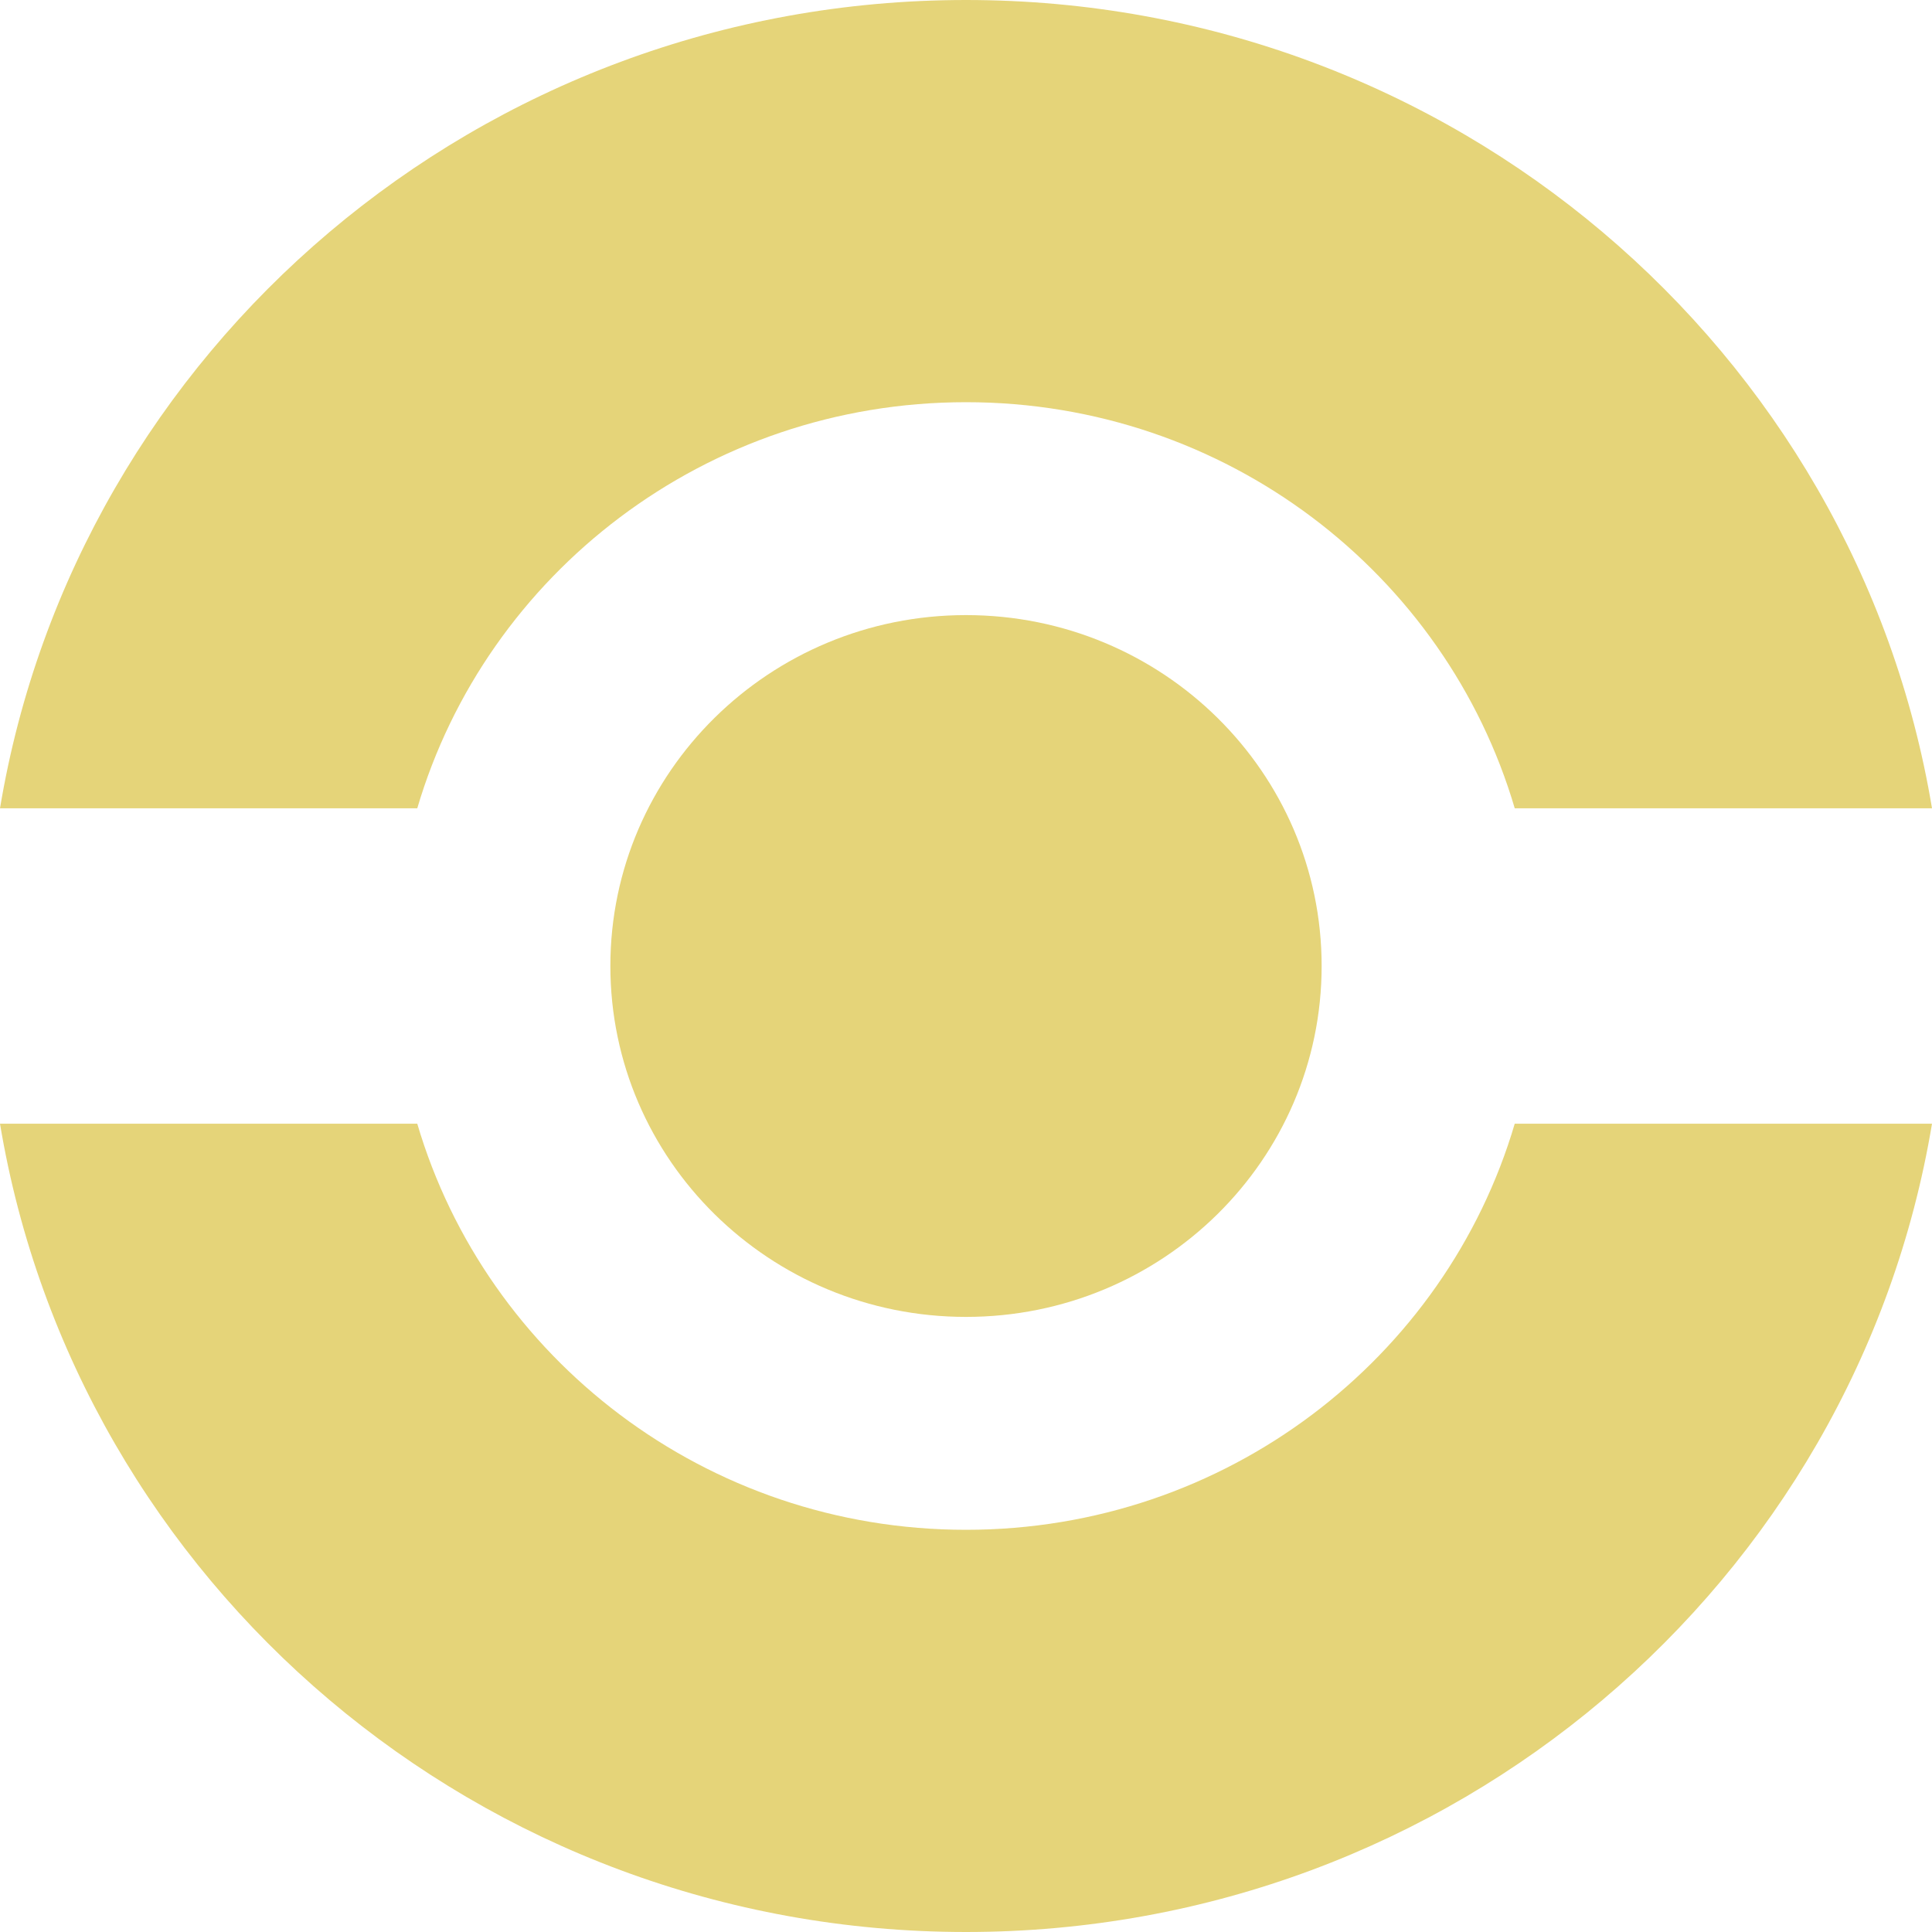
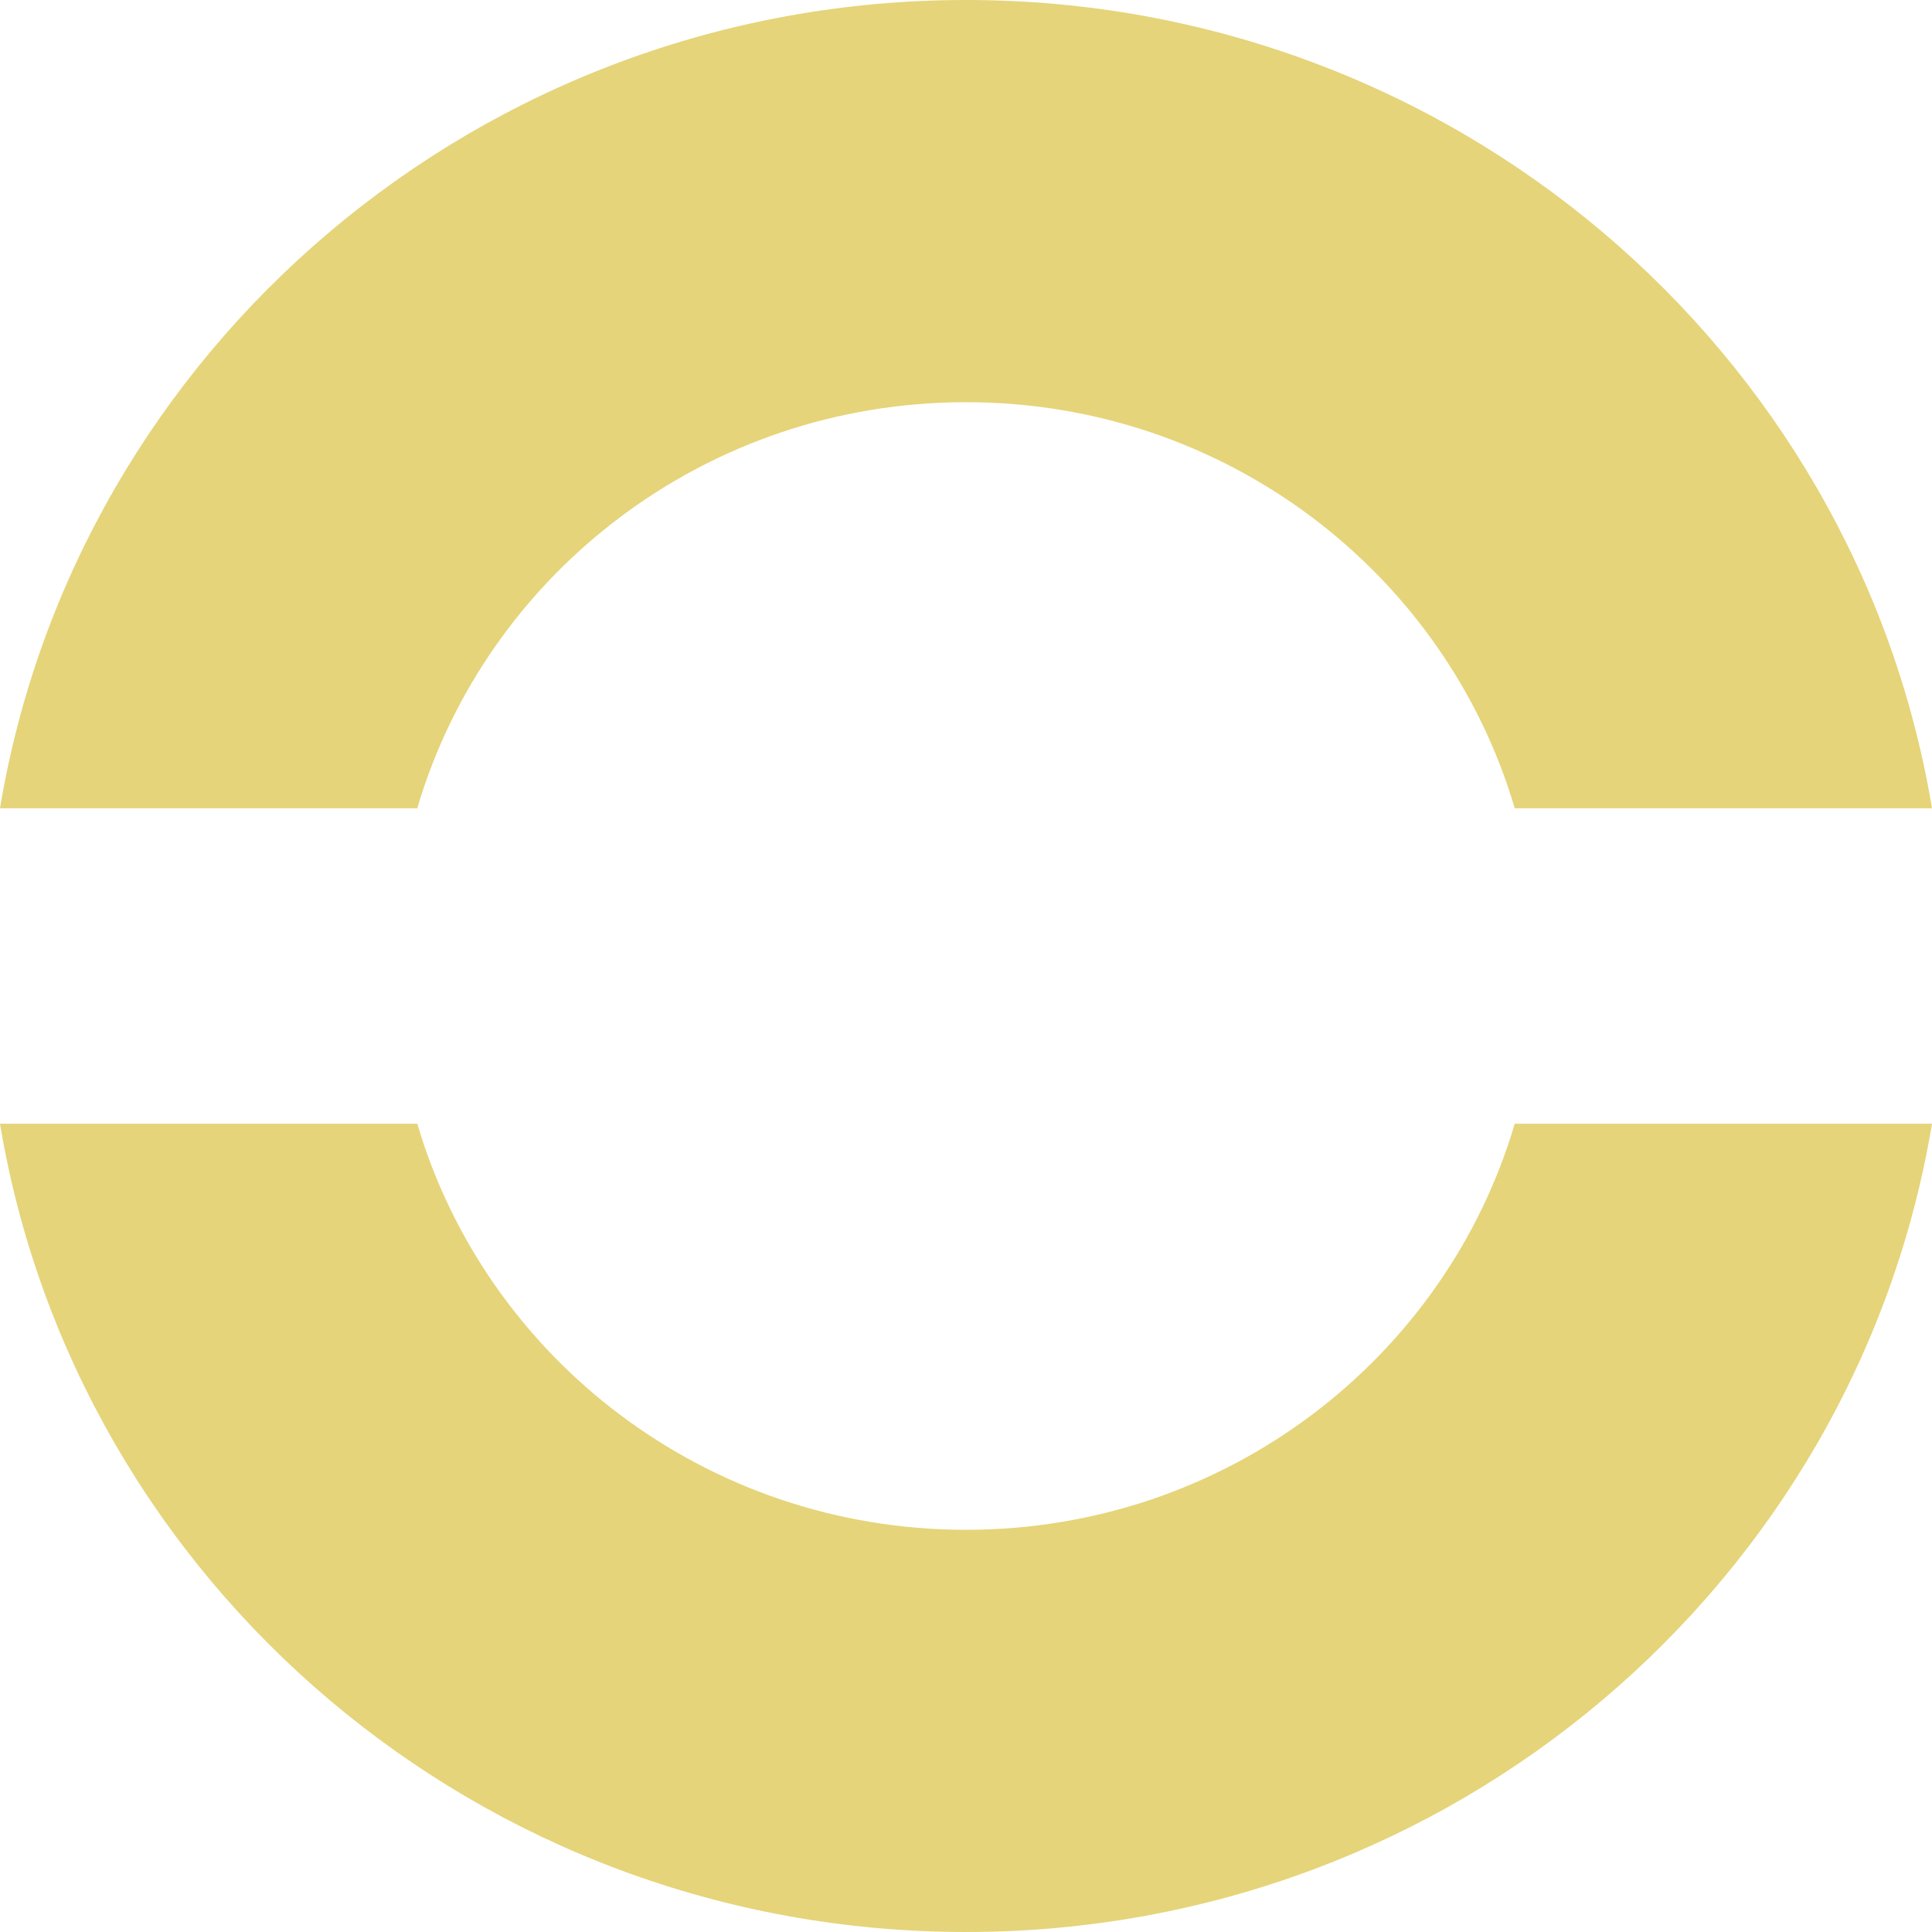
<svg xmlns="http://www.w3.org/2000/svg" id="" viewBox="0 0 40 40" style="background-color:#ffffff00" version="1.1" xml:space="preserve" x="0px" y="0px" width="40px" height="40px">
  <path d="M 40 16.735 C 38.42 7.242 30.067 0 20 0 C 9.933 0 1.58 7.242 0 16.735 L 8.639 16.735 C 10.07 11.877 14.615 8.327 20 8.327 C 25.385 8.327 29.93 11.877 31.361 16.735 L 40 16.735 ZM 0 23.265 C 1.58 32.758 9.933 40 20 40 C 30.067 40 38.42 32.758 40 23.265 L 31.361 23.265 C 29.93 28.123 25.385 31.673 20 31.673 C 14.615 31.673 10.07 28.123 8.639 23.265 L 0 23.265 Z" fill="#e5d479" />
-   <path id="%u6955%u5186%u5F62" d="M 12.637 20 C 12.637 15.987 15.934 12.735 20 12.735 C 24.067 12.735 27.363 15.987 27.363 20 C 27.363 24.013 24.067 27.265 20 27.265 C 15.934 27.265 12.637 24.013 12.637 20 Z" fill="#e5d479" />
</svg>